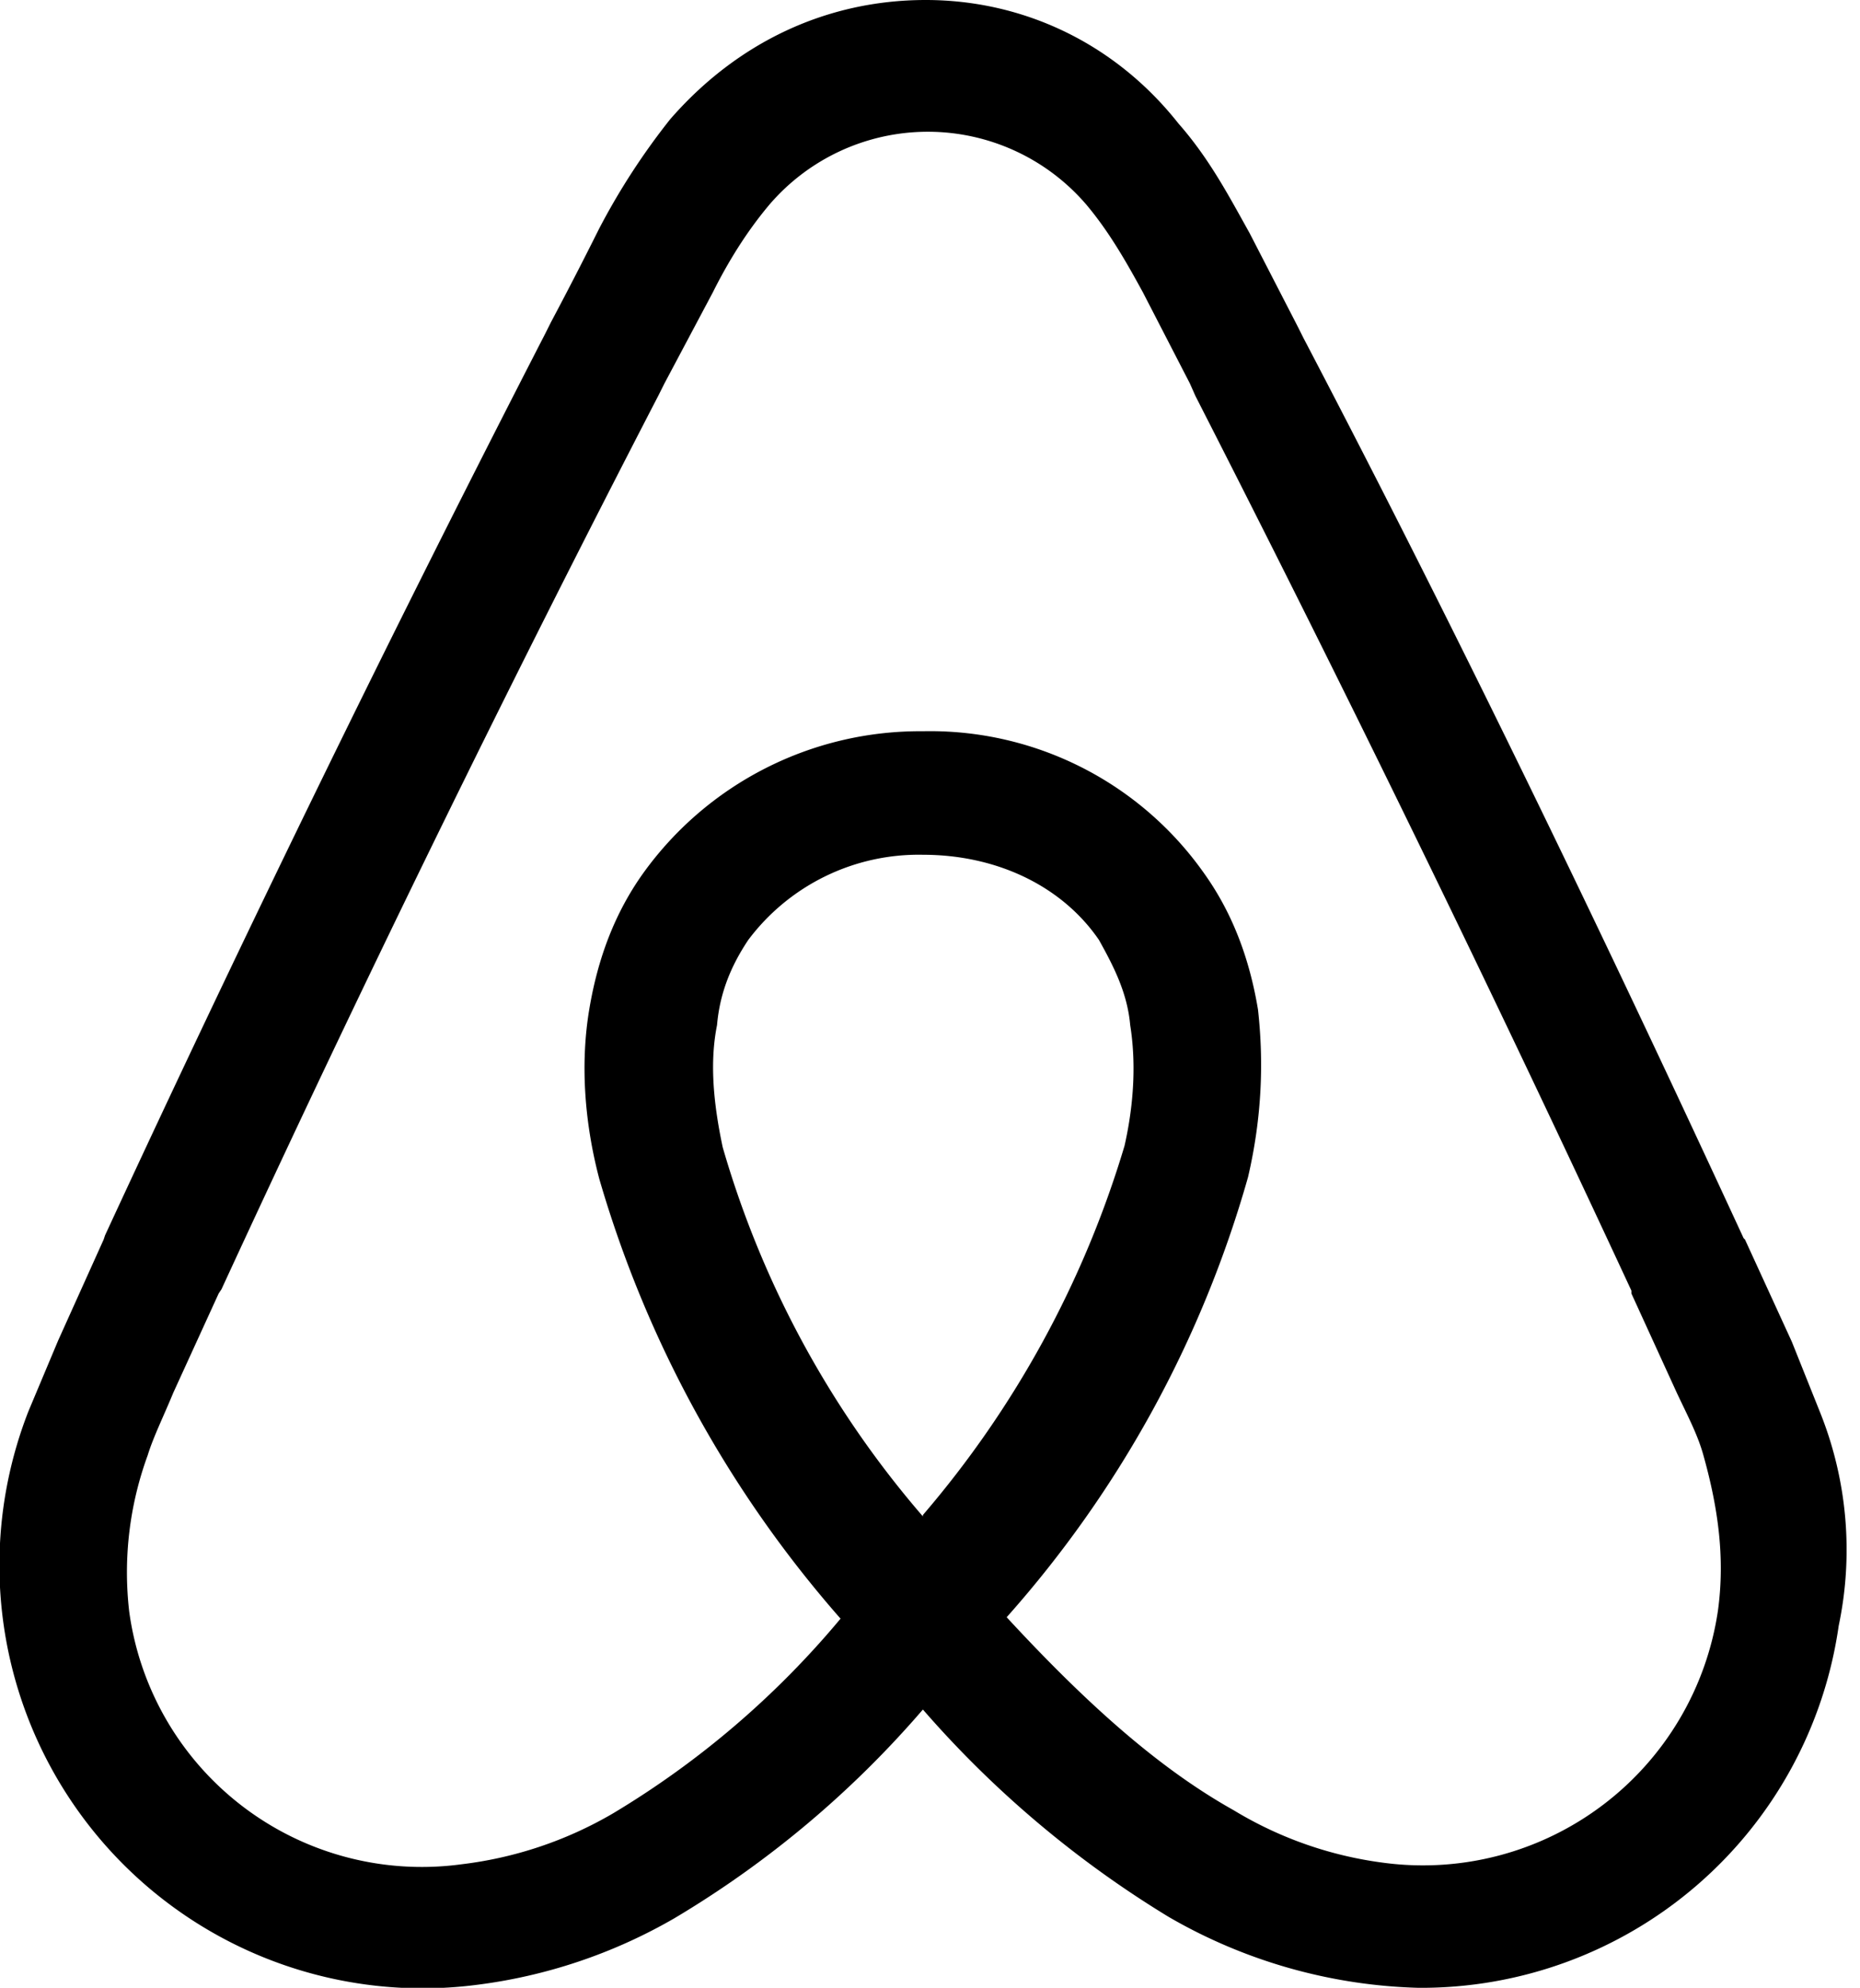
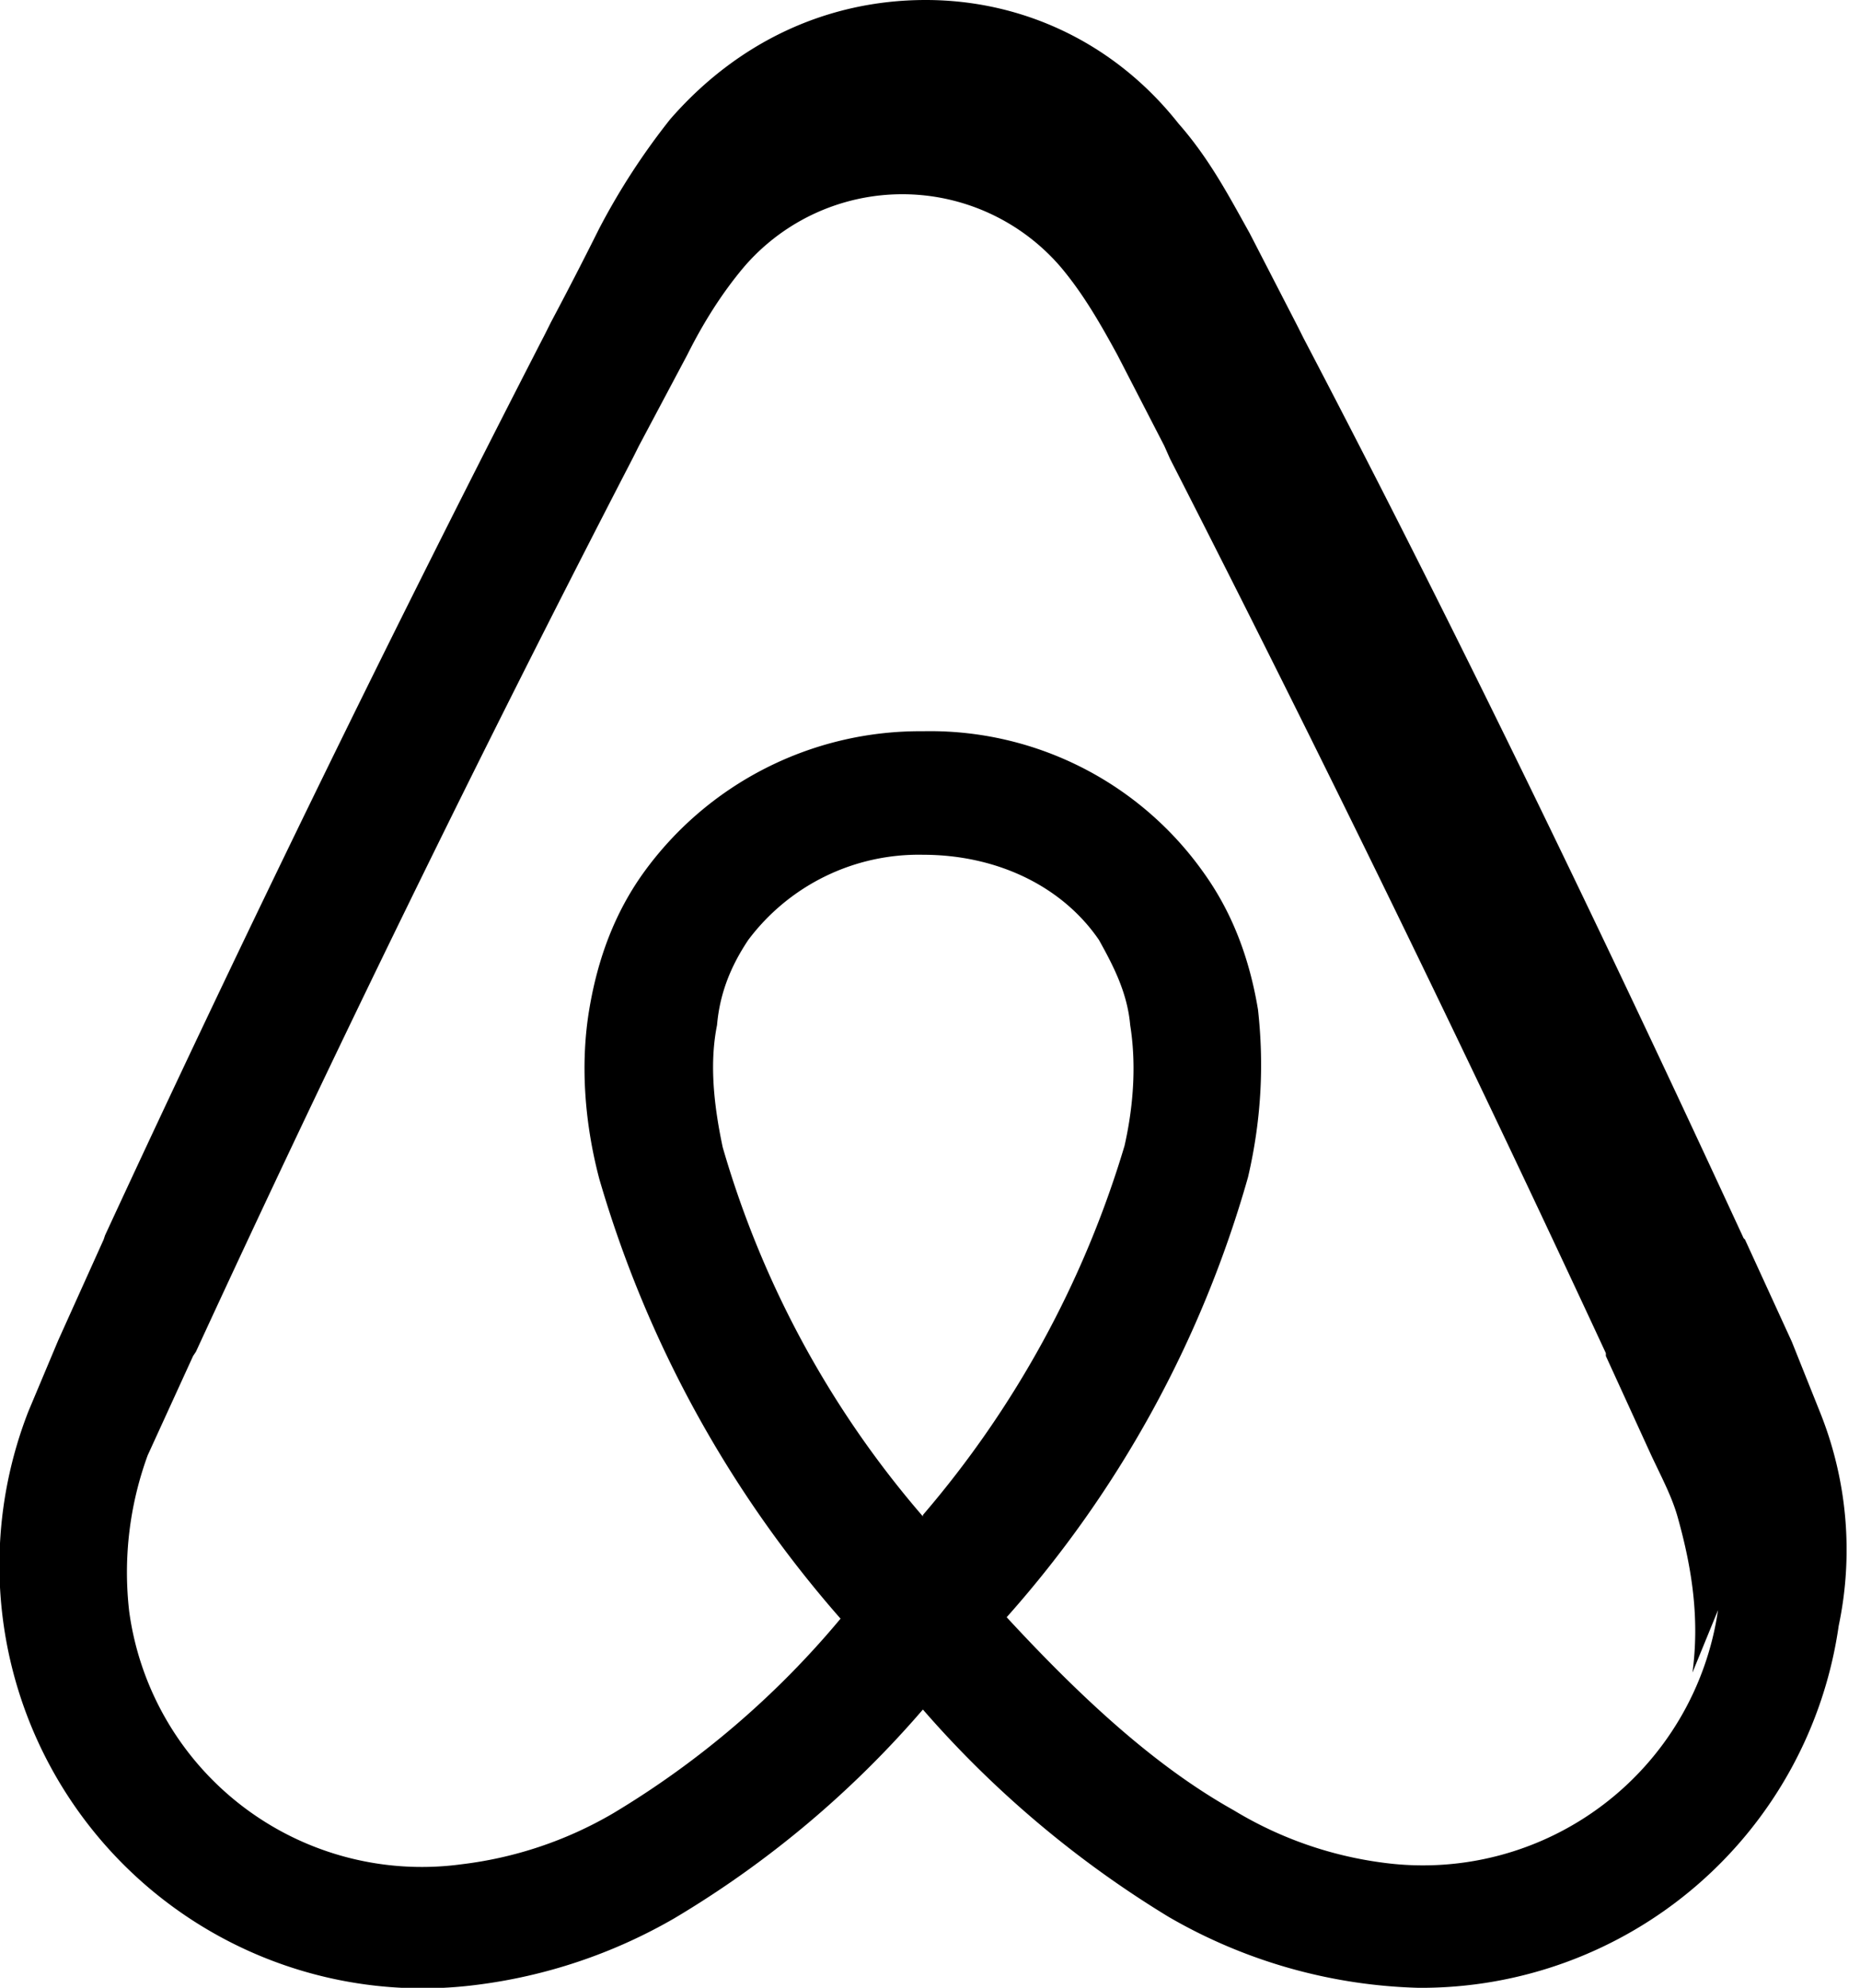
<svg xmlns="http://www.w3.org/2000/svg" viewBox="0 0 131 140">
-   <path d="M128.2 99.5l-2-5-3.3-7.2-.1-.1c-9.7-21-20-42.4-31-63.4l-.4-.8-3.4-6.6c-1.4-2.5-2.8-5.2-5-7.7C78.5 3 72 0 65.2 0c-7 0-13.3 3-18 8.4a48.3 48.3 0 0 0-5 7.7 286 286 0 0 1-3.4 6.6l-.4.8A1684 1684 0 0 0 7.4 87l-.1.3-3.2 7.1-2.1 5a29.8 29.8 0 0 0 31.5 40.4 37 37 0 0 0 14-4.7A71 71 0 0 0 65 120.4 73.6 73.6 0 0 0 82.3 135a37 37 0 0 0 17.6 5 29.7 29.7 0 0 0 29.6-25.5 26 26 0 0 0-1.3-15zM65 106.8a69.1 69.1 0 0 1-14.1-26c-.7-3.3-.9-6.1-.4-8.6.2-2.3 1-4.2 2.2-6a15 15 0 0 1 12.3-6c5.2 0 9.8 2.2 12.4 6 1 1.8 2 3.7 2.2 6 .4 2.5.3 5.4-.4 8.5a71.2 71.2 0 0 1-14.2 26zm56 6.6a21 21 0 0 1-23.5 17.8 27 27 0 0 1-10.6-3.7c-5-2.8-10-7.1-16-13.6a79 79 0 0 0 17-31c1-4.3 1.1-8.2.7-11.8-.6-3.6-1.8-6.8-3.8-9.6a23.6 23.6 0 0 0-19.8-10 24 24 0 0 0-19.7 10c-2 2.8-3.2 6-3.8 9.6-.6 3.6-.4 7.7.7 11.9a81.3 81.3 0 0 0 17 31 63 63 0 0 1-16 13.7 27.6 27.6 0 0 1-10.7 3.6 20.8 20.8 0 0 1-23.4-17.8 24 24 0 0 1 1.3-11c.4-1.3 1.1-2.7 1.8-4.4l3.2-7 .2-.3a1532 1532 0 0 1 30.8-63l.4-.8 3.4-6.4c1.1-2.2 2.4-4.3 4-6.2a14.7 14.7 0 0 1 22.3 0c1.6 1.9 2.8 4 4 6.2l3.3 6.4.4.9a1859 1859 0 0 1 30.7 63v.2l3.2 7c.8 1.7 1.5 3 1.9 4.5 1 3.6 1.5 7.1 1 10.8z" />
+   <path d="M128.2 99.5l-2-5-3.3-7.2-.1-.1c-9.7-21-20-42.4-31-63.4l-.4-.8-3.4-6.6c-1.4-2.5-2.8-5.2-5-7.7C78.5 3 72 0 65.2 0c-7 0-13.3 3-18 8.4a48.3 48.3 0 0 0-5 7.7 286 286 0 0 1-3.4 6.6l-.4.8A1684 1684 0 0 0 7.4 87l-.1.3-3.2 7.1-2.1 5a29.8 29.8 0 0 0 31.5 40.4 37 37 0 0 0 14-4.7A71 71 0 0 0 65 120.4 73.6 73.6 0 0 0 82.3 135a37 37 0 0 0 17.6 5 29.7 29.7 0 0 0 29.6-25.5 26 26 0 0 0-1.3-15zM65 106.8a69.1 69.1 0 0 1-14.1-26c-.7-3.3-.9-6.1-.4-8.6.2-2.3 1-4.2 2.2-6a15 15 0 0 1 12.3-6c5.2 0 9.8 2.2 12.4 6 1 1.8 2 3.7 2.2 6 .4 2.5.3 5.4-.4 8.5a71.2 71.2 0 0 1-14.2 26zm56 6.6a21 21 0 0 1-23.5 17.8 27 27 0 0 1-10.6-3.7c-5-2.8-10-7.1-16-13.6a79 79 0 0 0 17-31c1-4.3 1.1-8.2.7-11.8-.6-3.6-1.8-6.8-3.8-9.6a23.6 23.6 0 0 0-19.8-10 24 24 0 0 0-19.7 10c-2 2.8-3.2 6-3.8 9.6-.6 3.6-.4 7.7.7 11.9a81.3 81.3 0 0 0 17 31 63 63 0 0 1-16 13.7 27.6 27.6 0 0 1-10.7 3.6 20.8 20.8 0 0 1-23.4-17.8 24 24 0 0 1 1.3-11l3.2-7 .2-.3a1532 1532 0 0 1 30.8-63l.4-.8 3.4-6.4c1.1-2.2 2.4-4.3 4-6.2a14.7 14.7 0 0 1 22.3 0c1.6 1.9 2.8 4 4 6.2l3.3 6.4.4.9a1859 1859 0 0 1 30.7 63v.2l3.2 7c.8 1.7 1.5 3 1.9 4.5 1 3.6 1.5 7.1 1 10.8z" />
</svg>